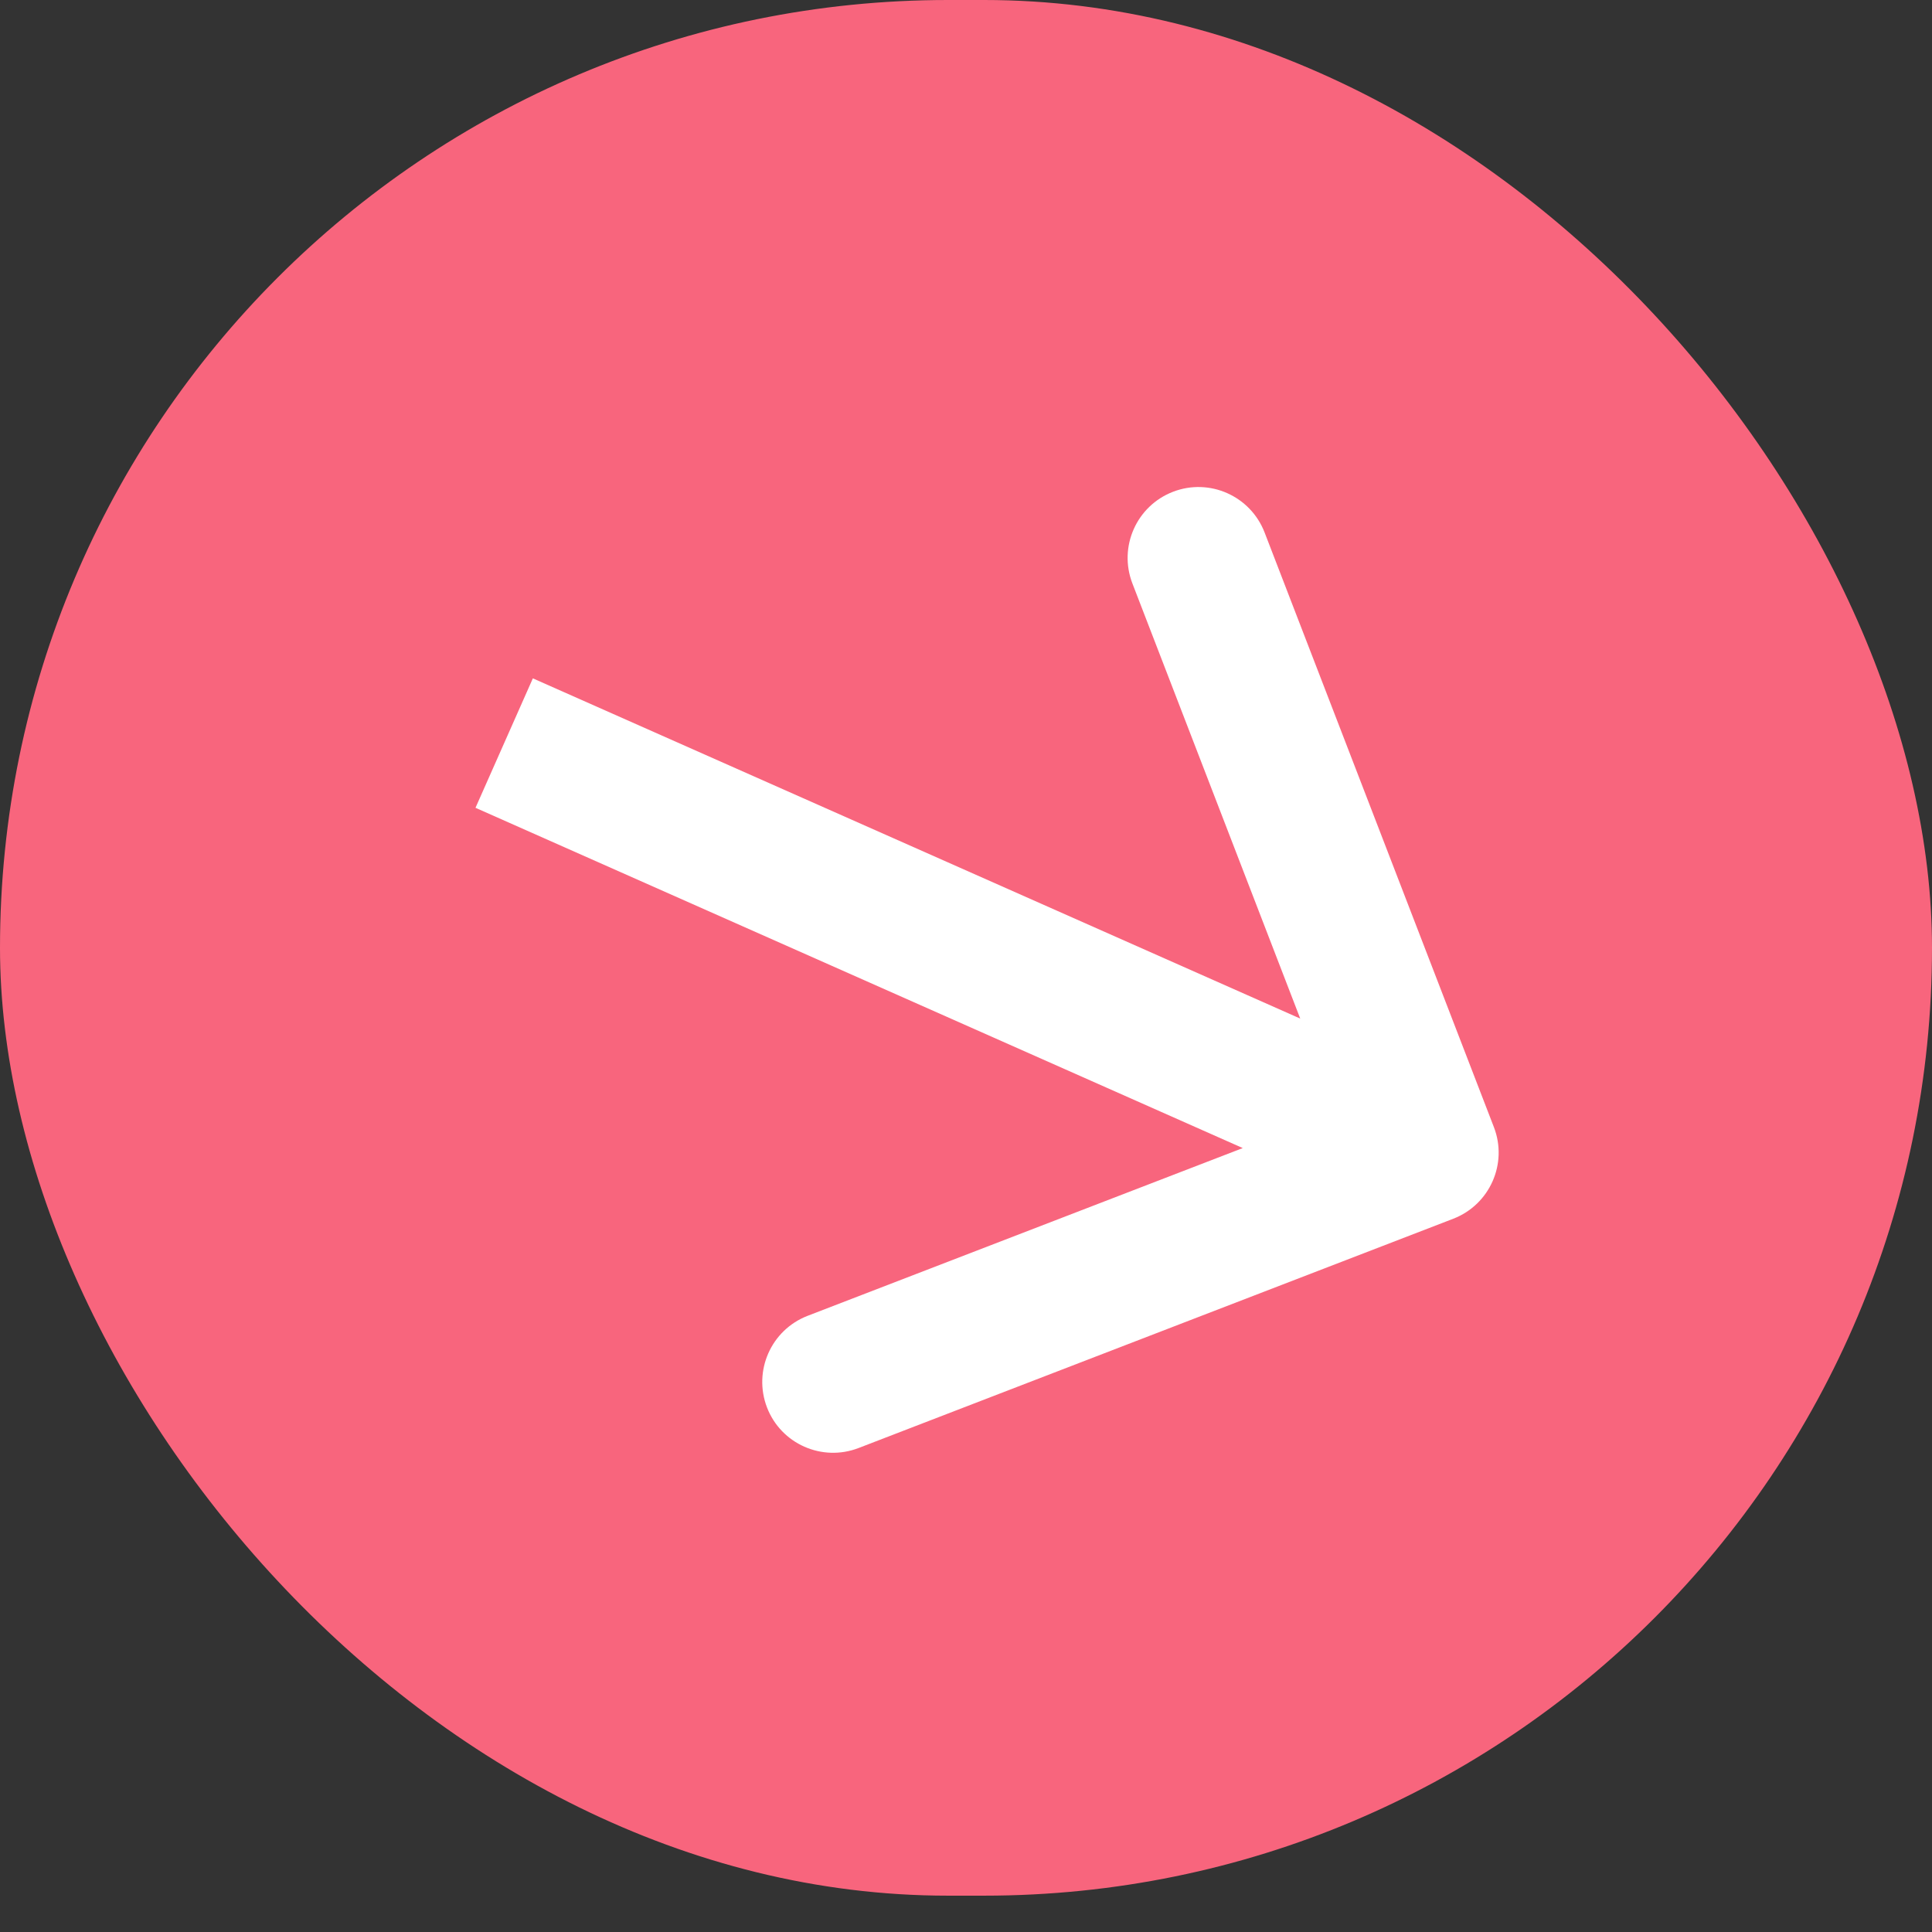
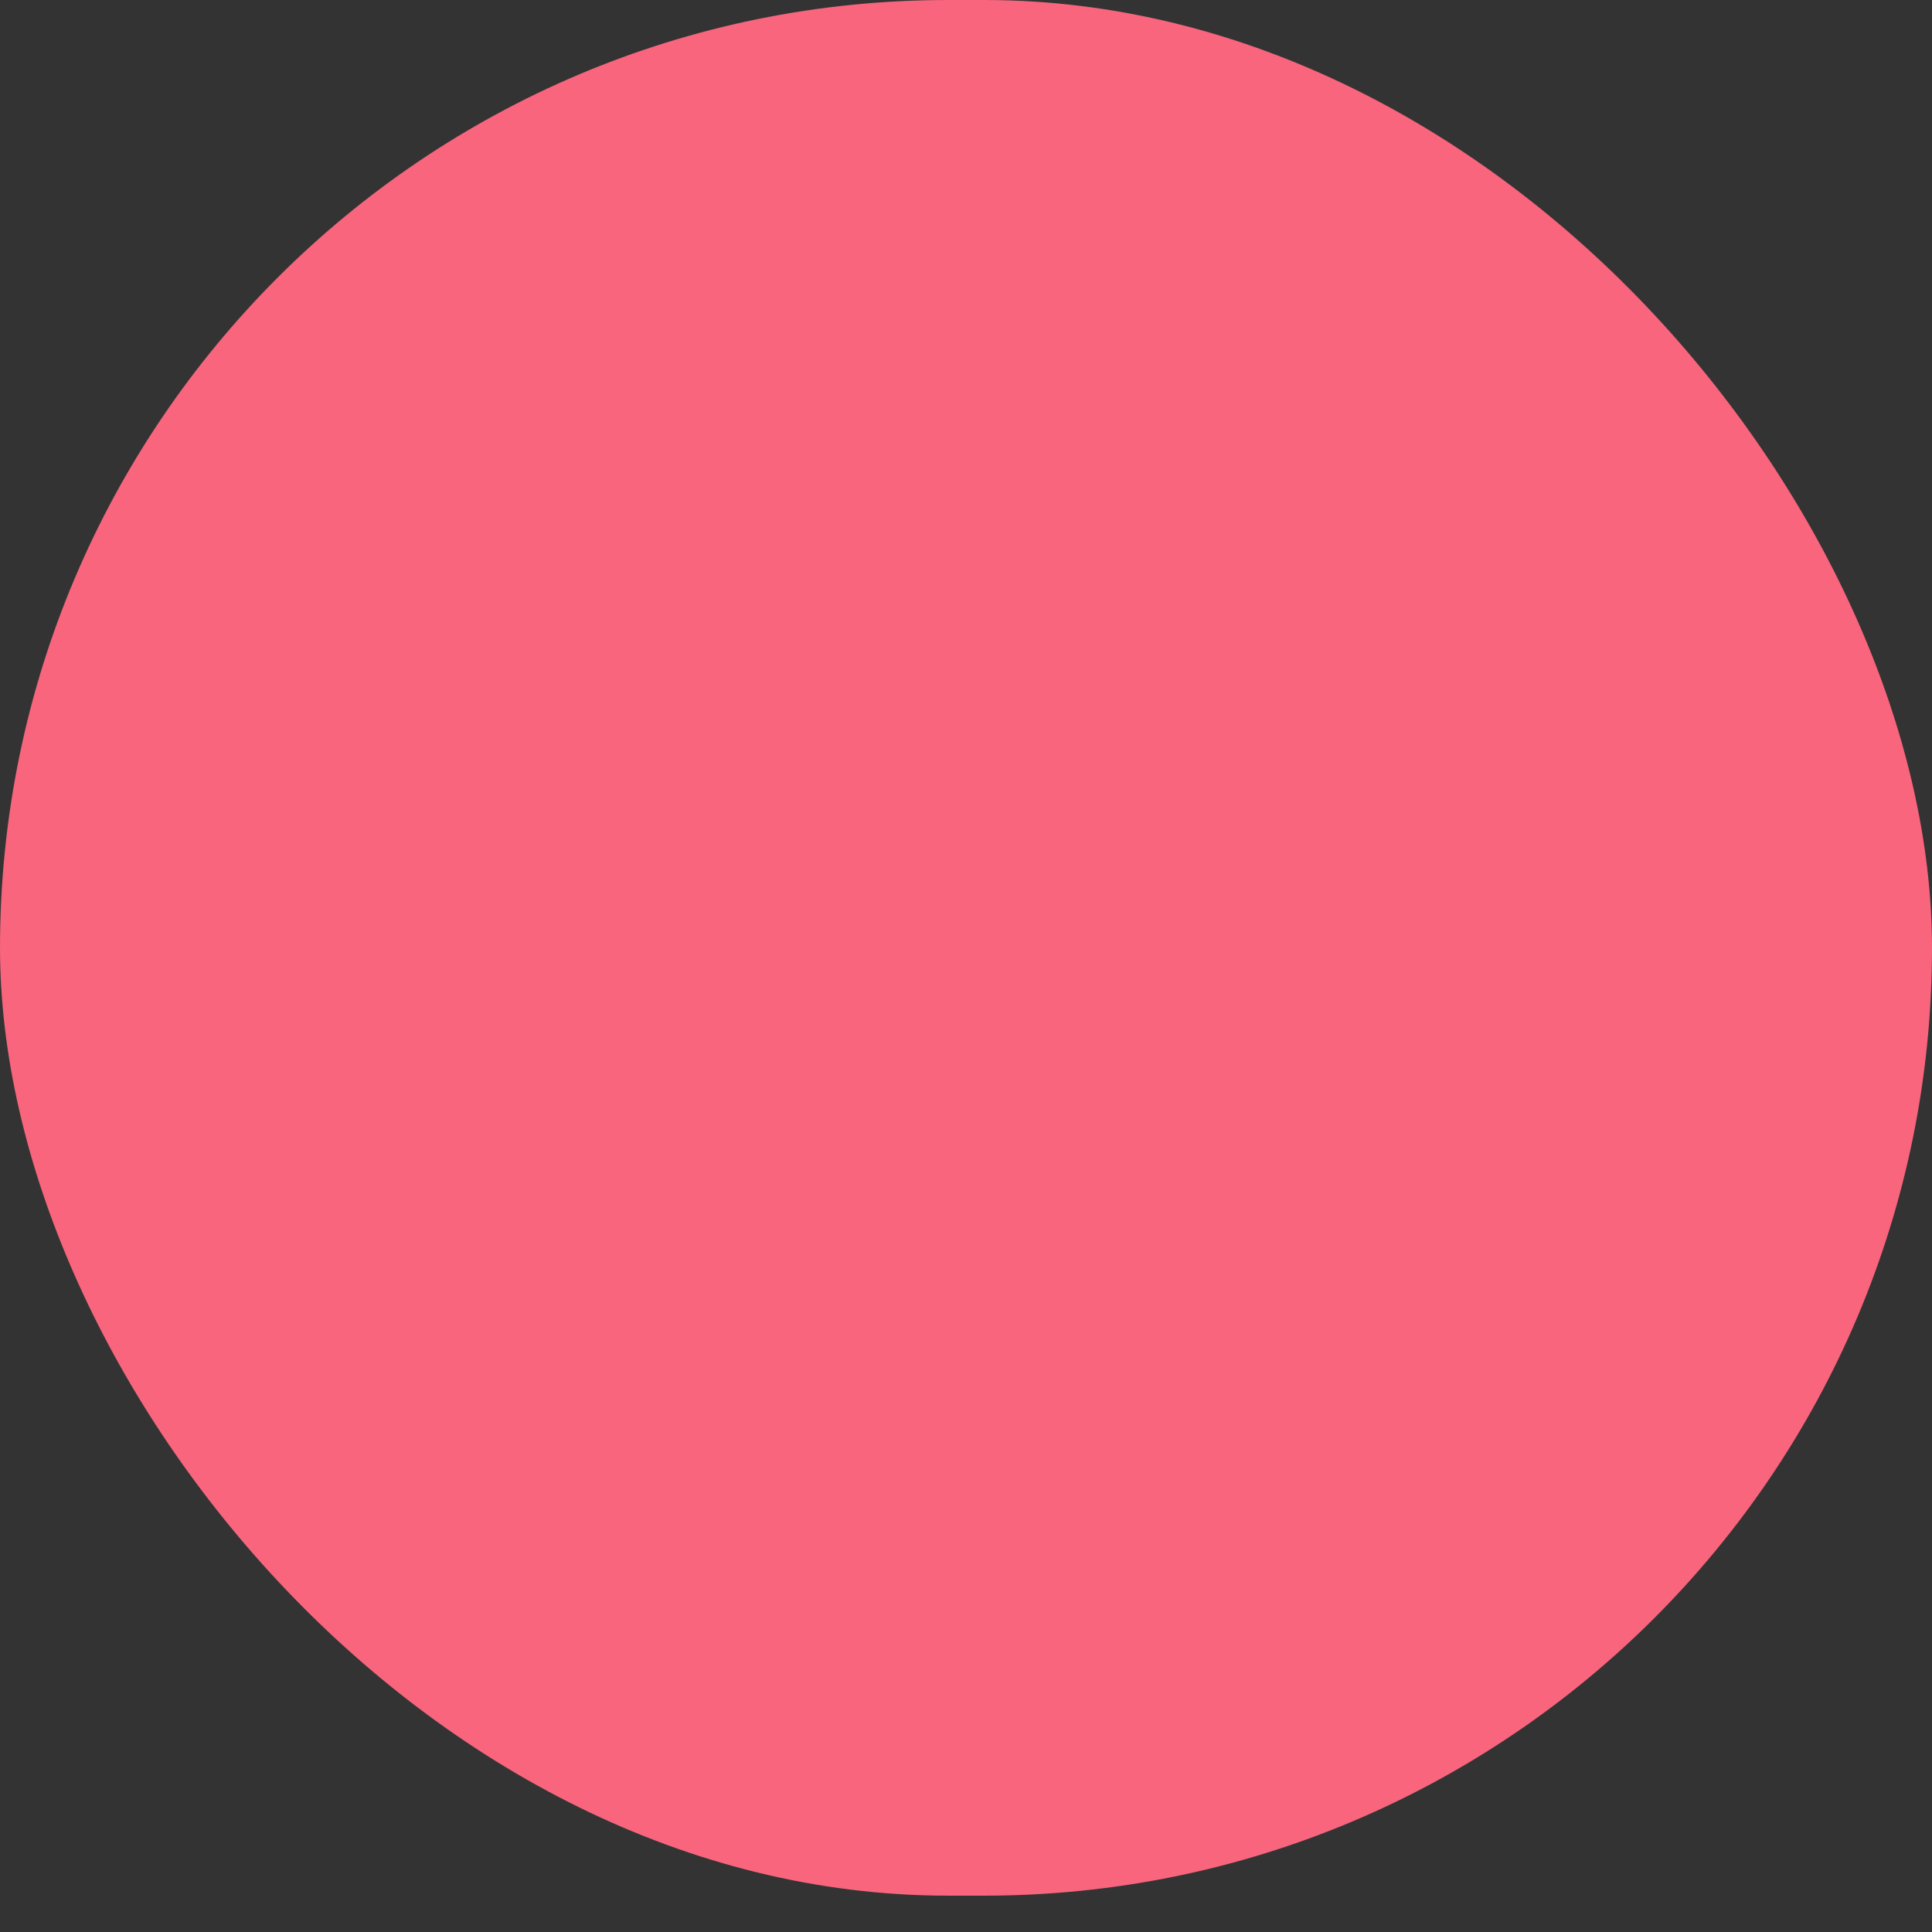
<svg xmlns="http://www.w3.org/2000/svg" width="26" height="26" viewBox="0 0 26 26" fill="none">
  <rect x="0" y="0" width="26" height="26" fill="#333333" stroke="none" />
  <rect width="26" height="25.511" rx="12.756" fill="#F8657D" />
-   <path d="M19.558 16.401C20.049 16.211 20.294 15.659 20.104 15.168L17.018 7.165C16.828 6.674 16.277 6.429 15.786 6.618C15.294 6.808 15.05 7.359 15.239 7.851L17.983 14.965L10.868 17.708C10.377 17.898 10.133 18.449 10.322 18.941C10.511 19.432 11.063 19.676 11.554 19.487L19.558 16.401ZM6.399 10.871L18.828 16.383L19.601 14.64L7.171 9.129L6.399 10.871Z" fill="white" />
</svg>